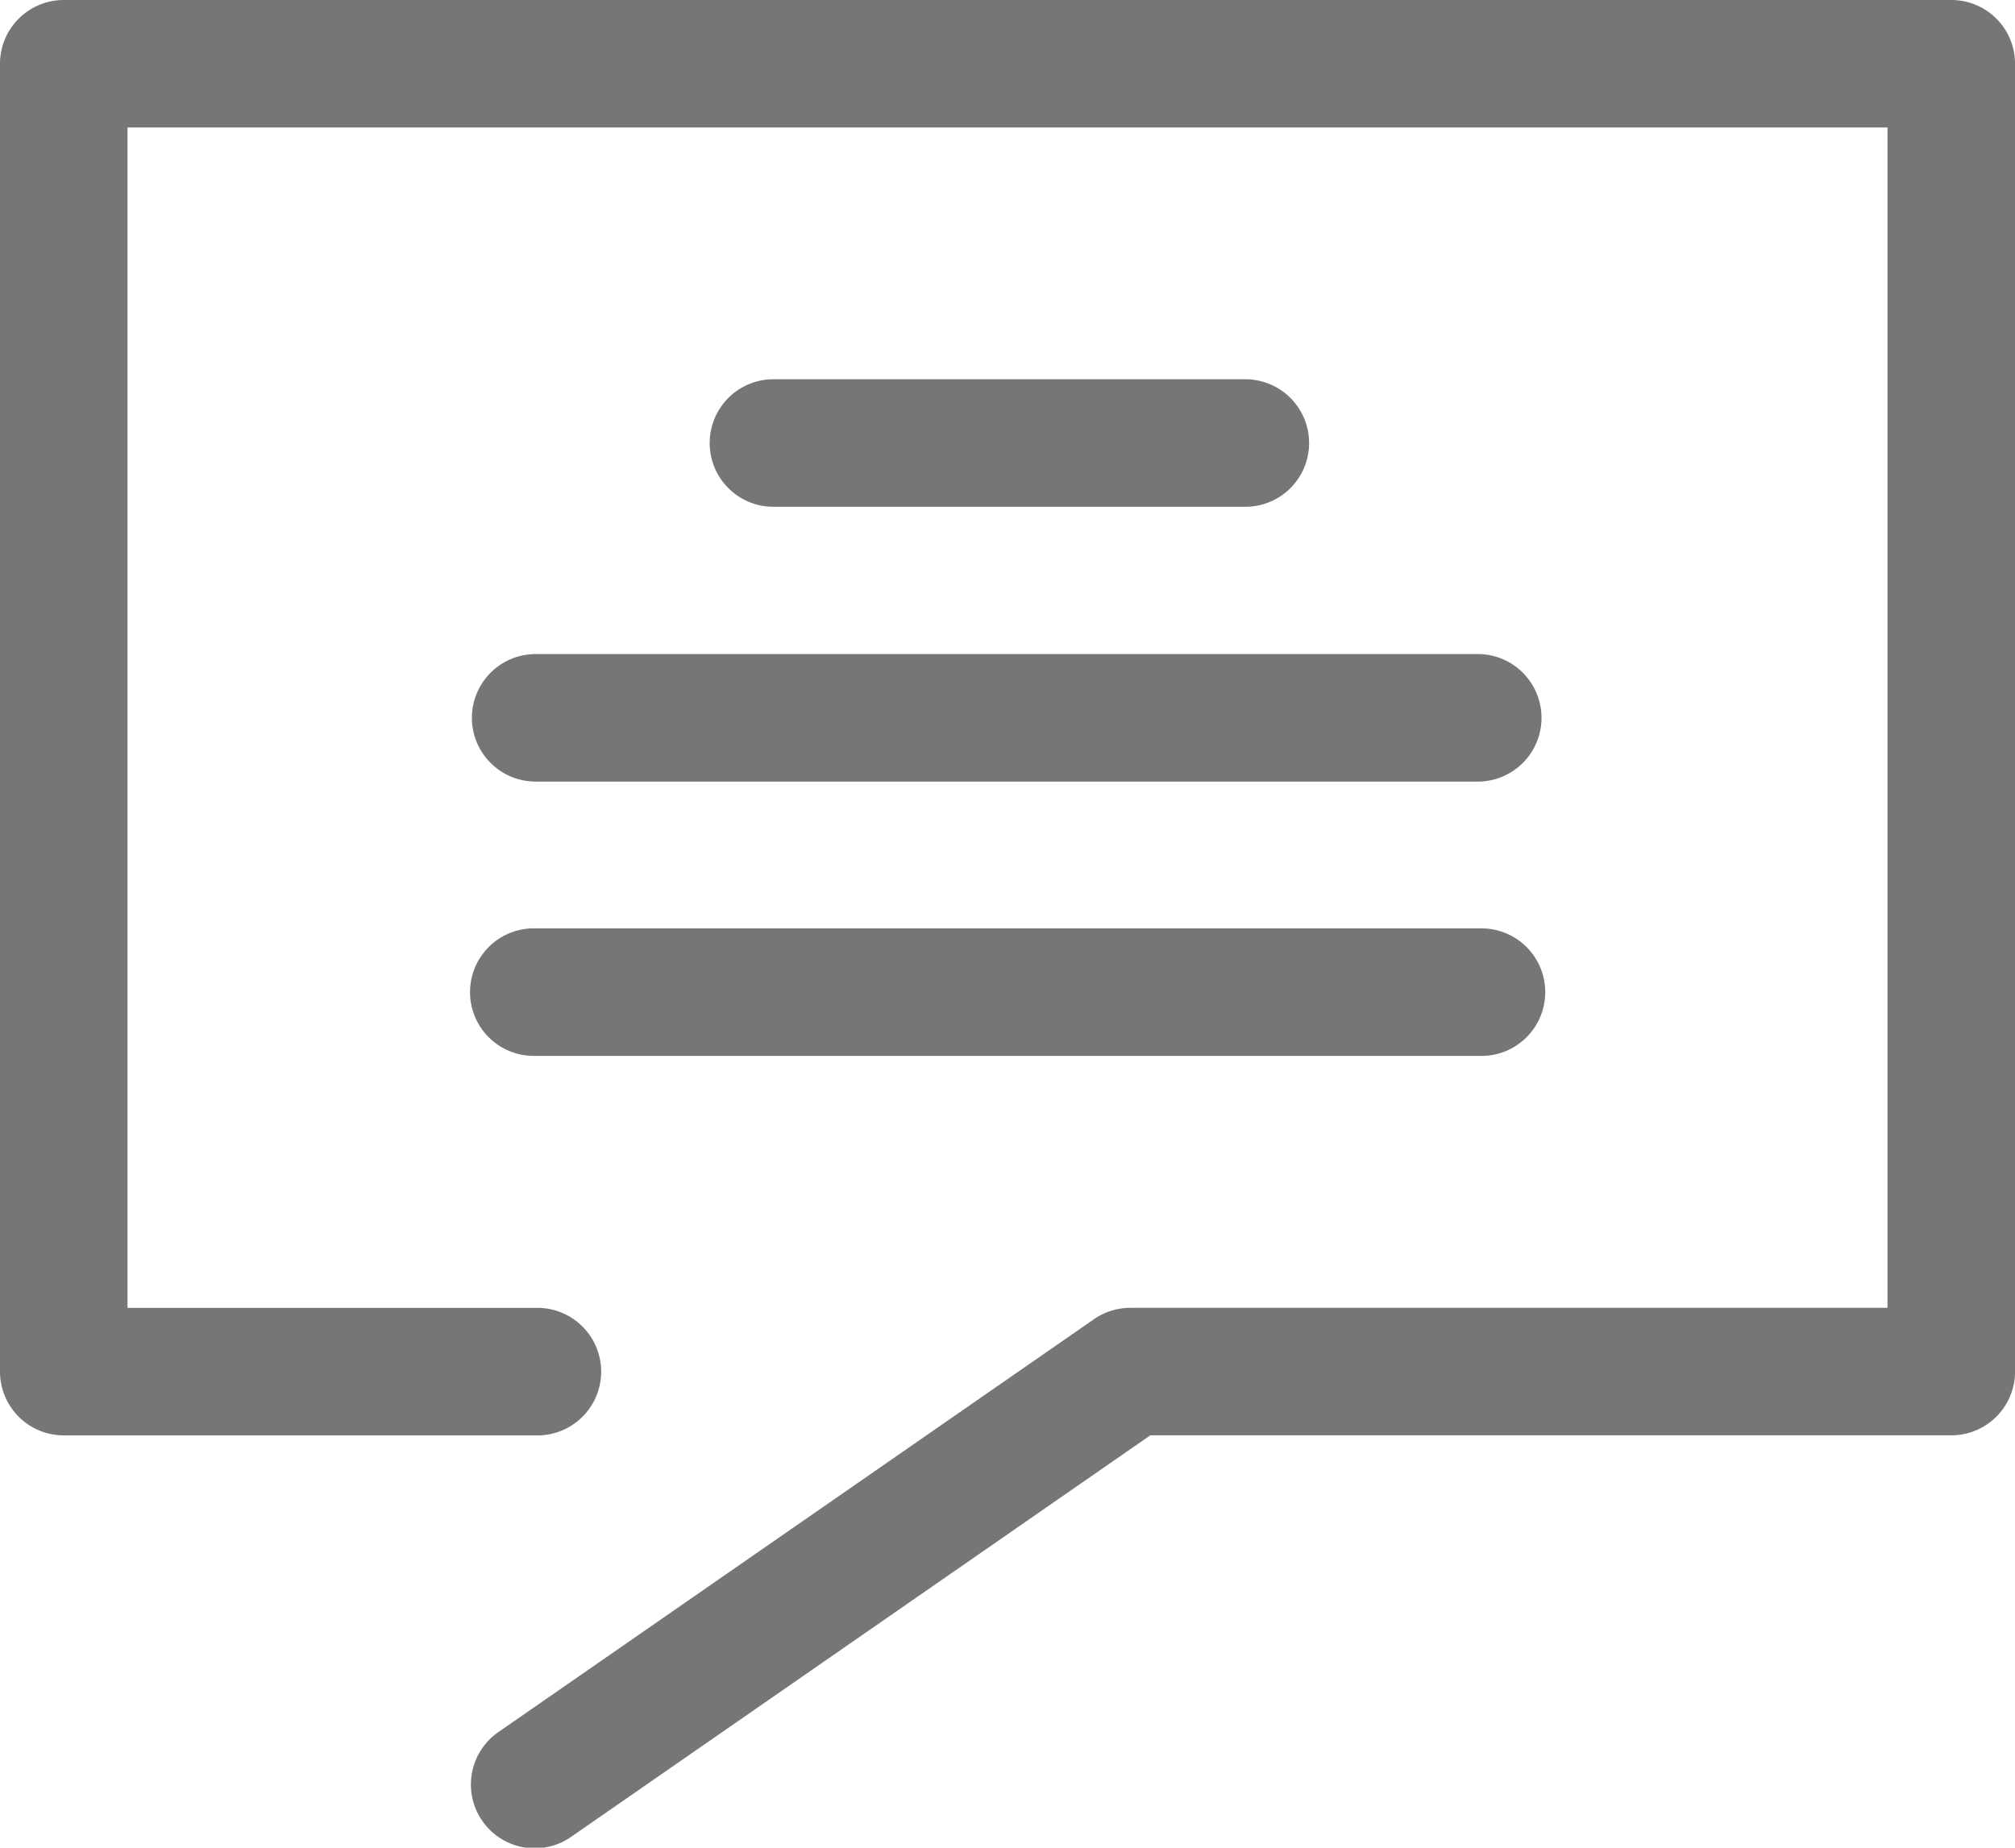
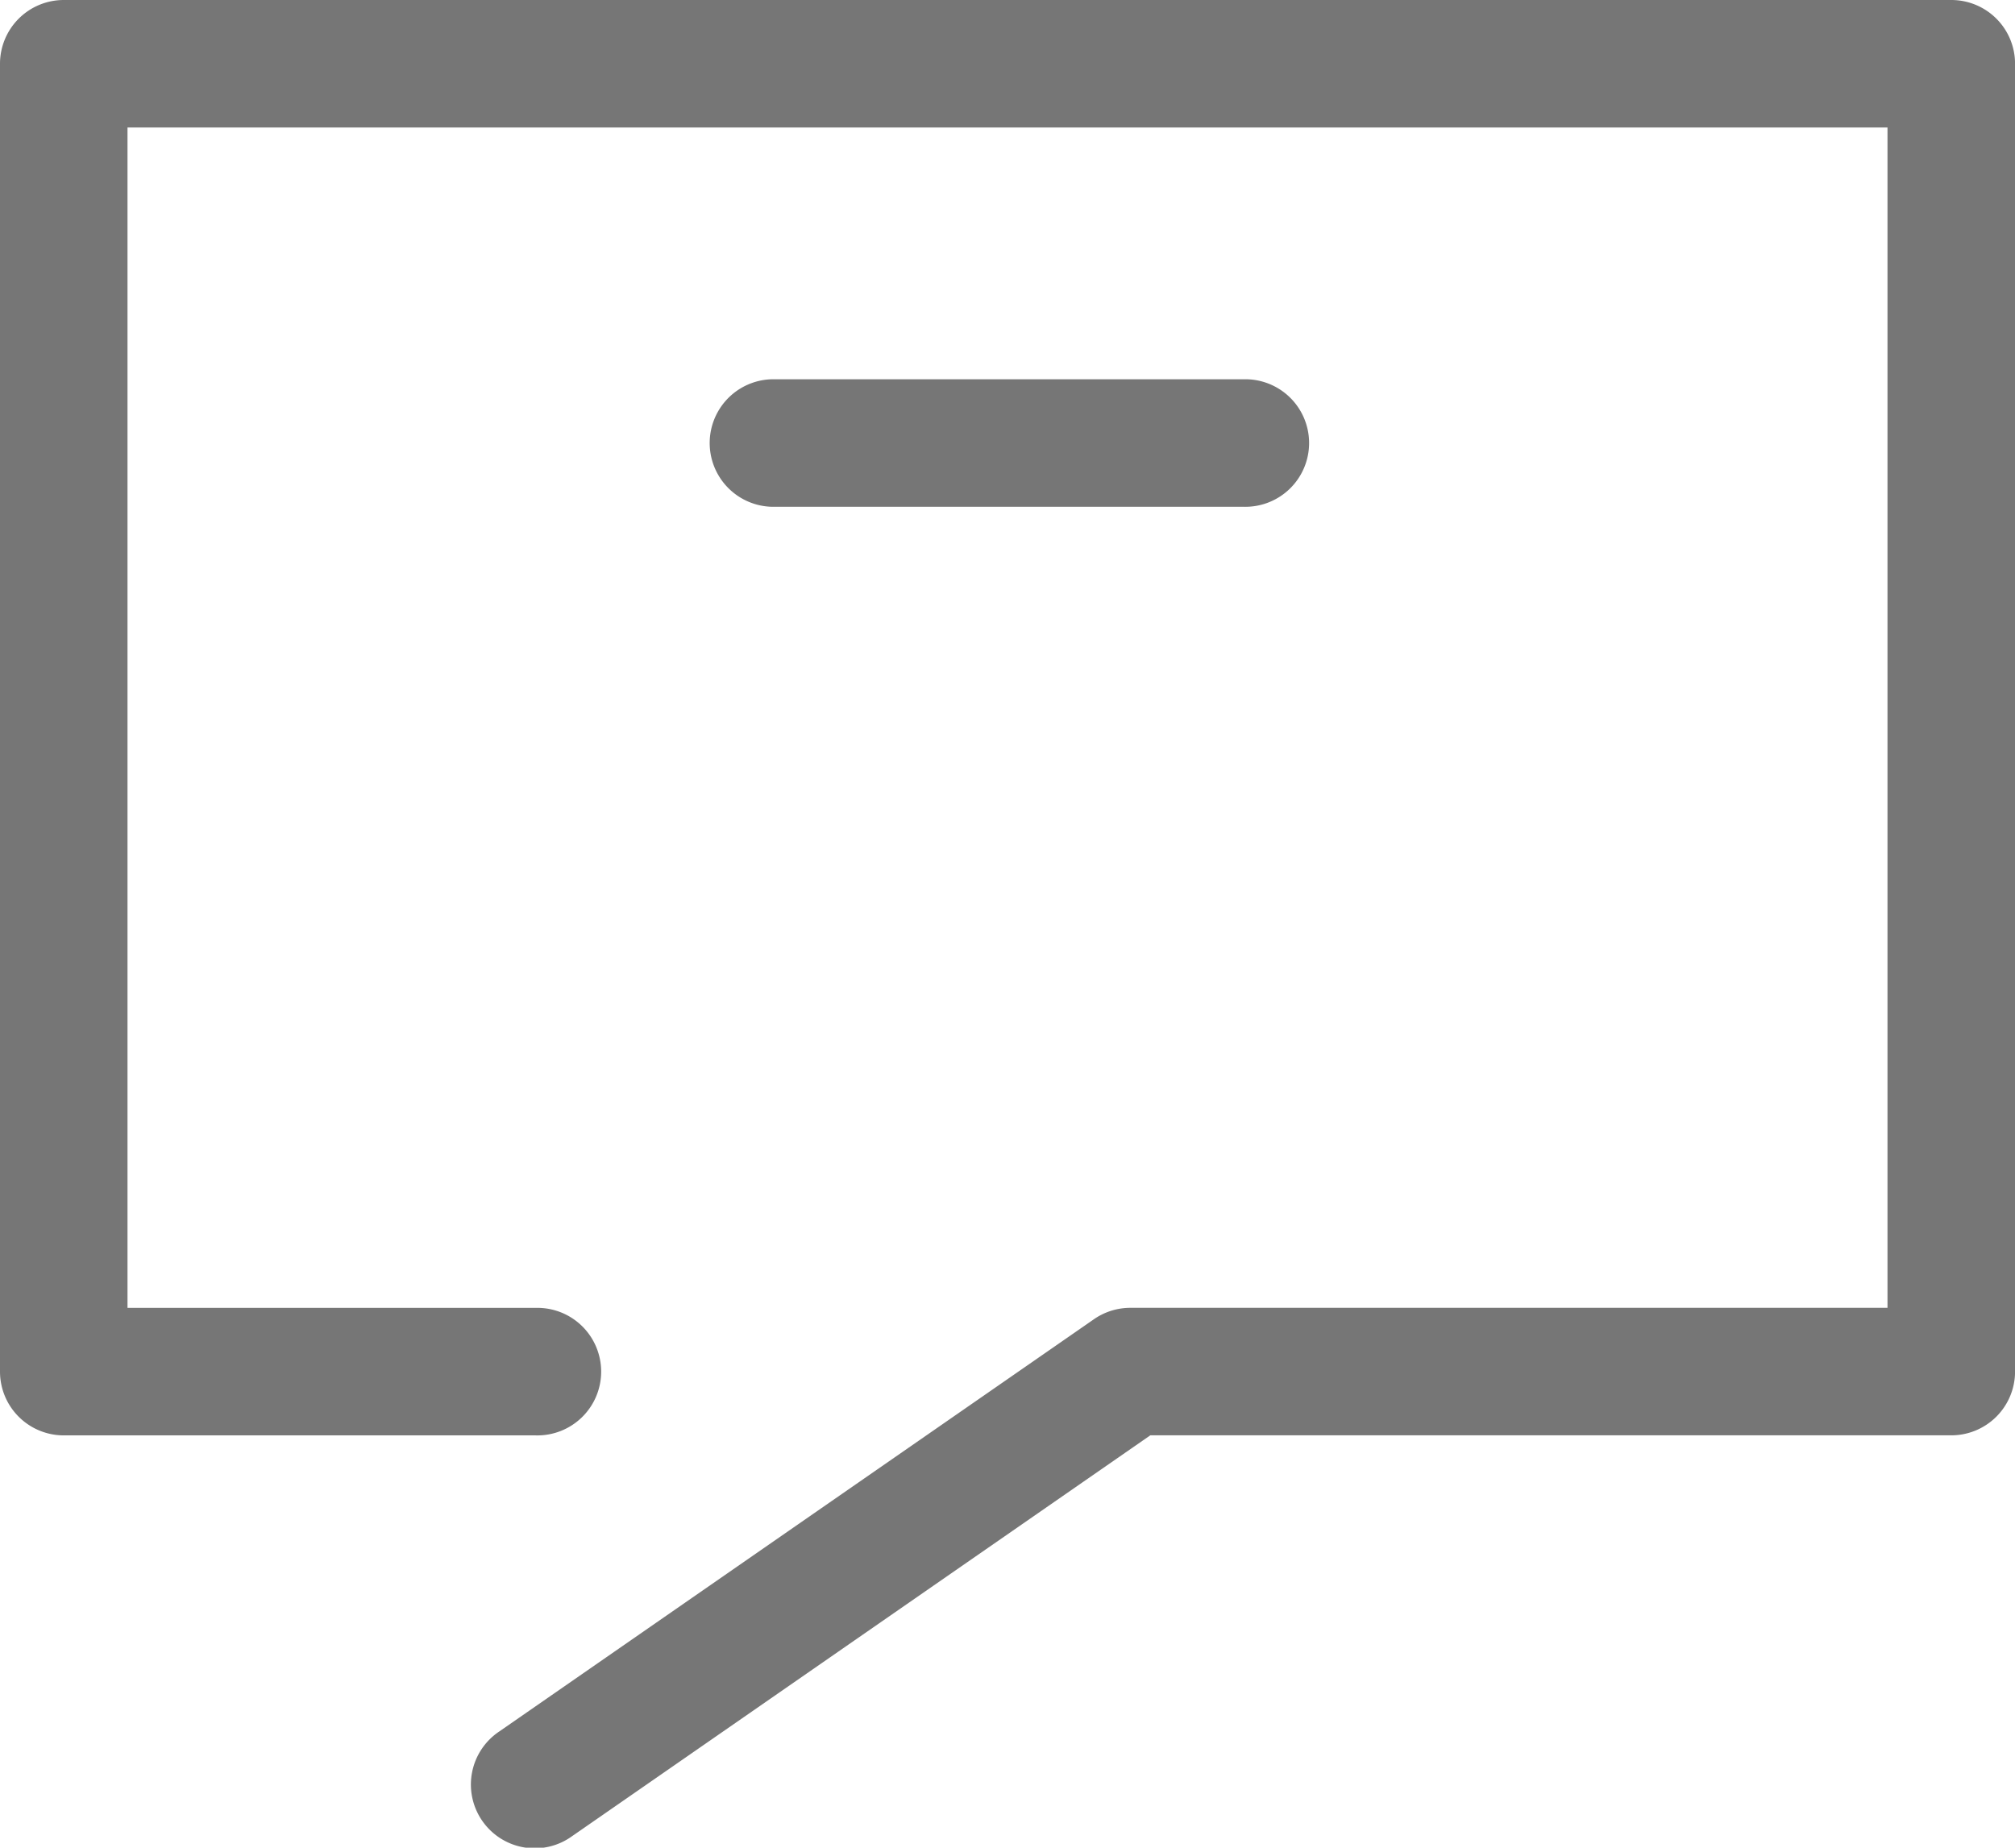
<svg xmlns="http://www.w3.org/2000/svg" id="message" width="36.931" height="33.867" viewBox="0 0 36.931 33.867">
  <path id="Path_53" data-name="Path 53" d="M35.763,9.834H1.169A1.169,1.169,0,0,0,0,11V34.975a1.169,1.169,0,0,0,1.169,1.169H9.815a1.169,1.169,0,1,0,0-2.337H2.337V12.171H34.594V33.806H20.717a1.168,1.168,0,0,0-.666.208l-10.9,7.557a1.169,1.169,0,1,0,1.332,1.921l10.6-7.349h14.68a1.169,1.169,0,0,0,1.169-1.169V11A1.168,1.168,0,0,0,35.763,9.834Z" transform="translate(0 -9.834)" fill="#767676" />
  <path id="Path_54" data-name="Path 54" d="M93.076,56.788a1.169,1.169,0,1,0,0-2.337H84.428a1.169,1.169,0,0,0,0,2.337Z" transform="translate(-70.286 -47.499)" fill="#767676" />
-   <path id="Path_55" data-name="Path 55" d="M55.507,87.929A1.169,1.169,0,0,0,56.676,89.1h17.3a1.169,1.169,0,0,0,0-2.337h-17.3A1.169,1.169,0,0,0,55.507,87.929Z" transform="translate(-46.858 -74.774)" fill="#767676" />
-   <path id="Path_56" data-name="Path 56" d="M56.676,121.4h17.3a1.169,1.169,0,1,0,0-2.337h-17.3a1.169,1.169,0,1,0,0,2.337Z" transform="translate(-46.858 -102.046)" fill="#767676" />
</svg>